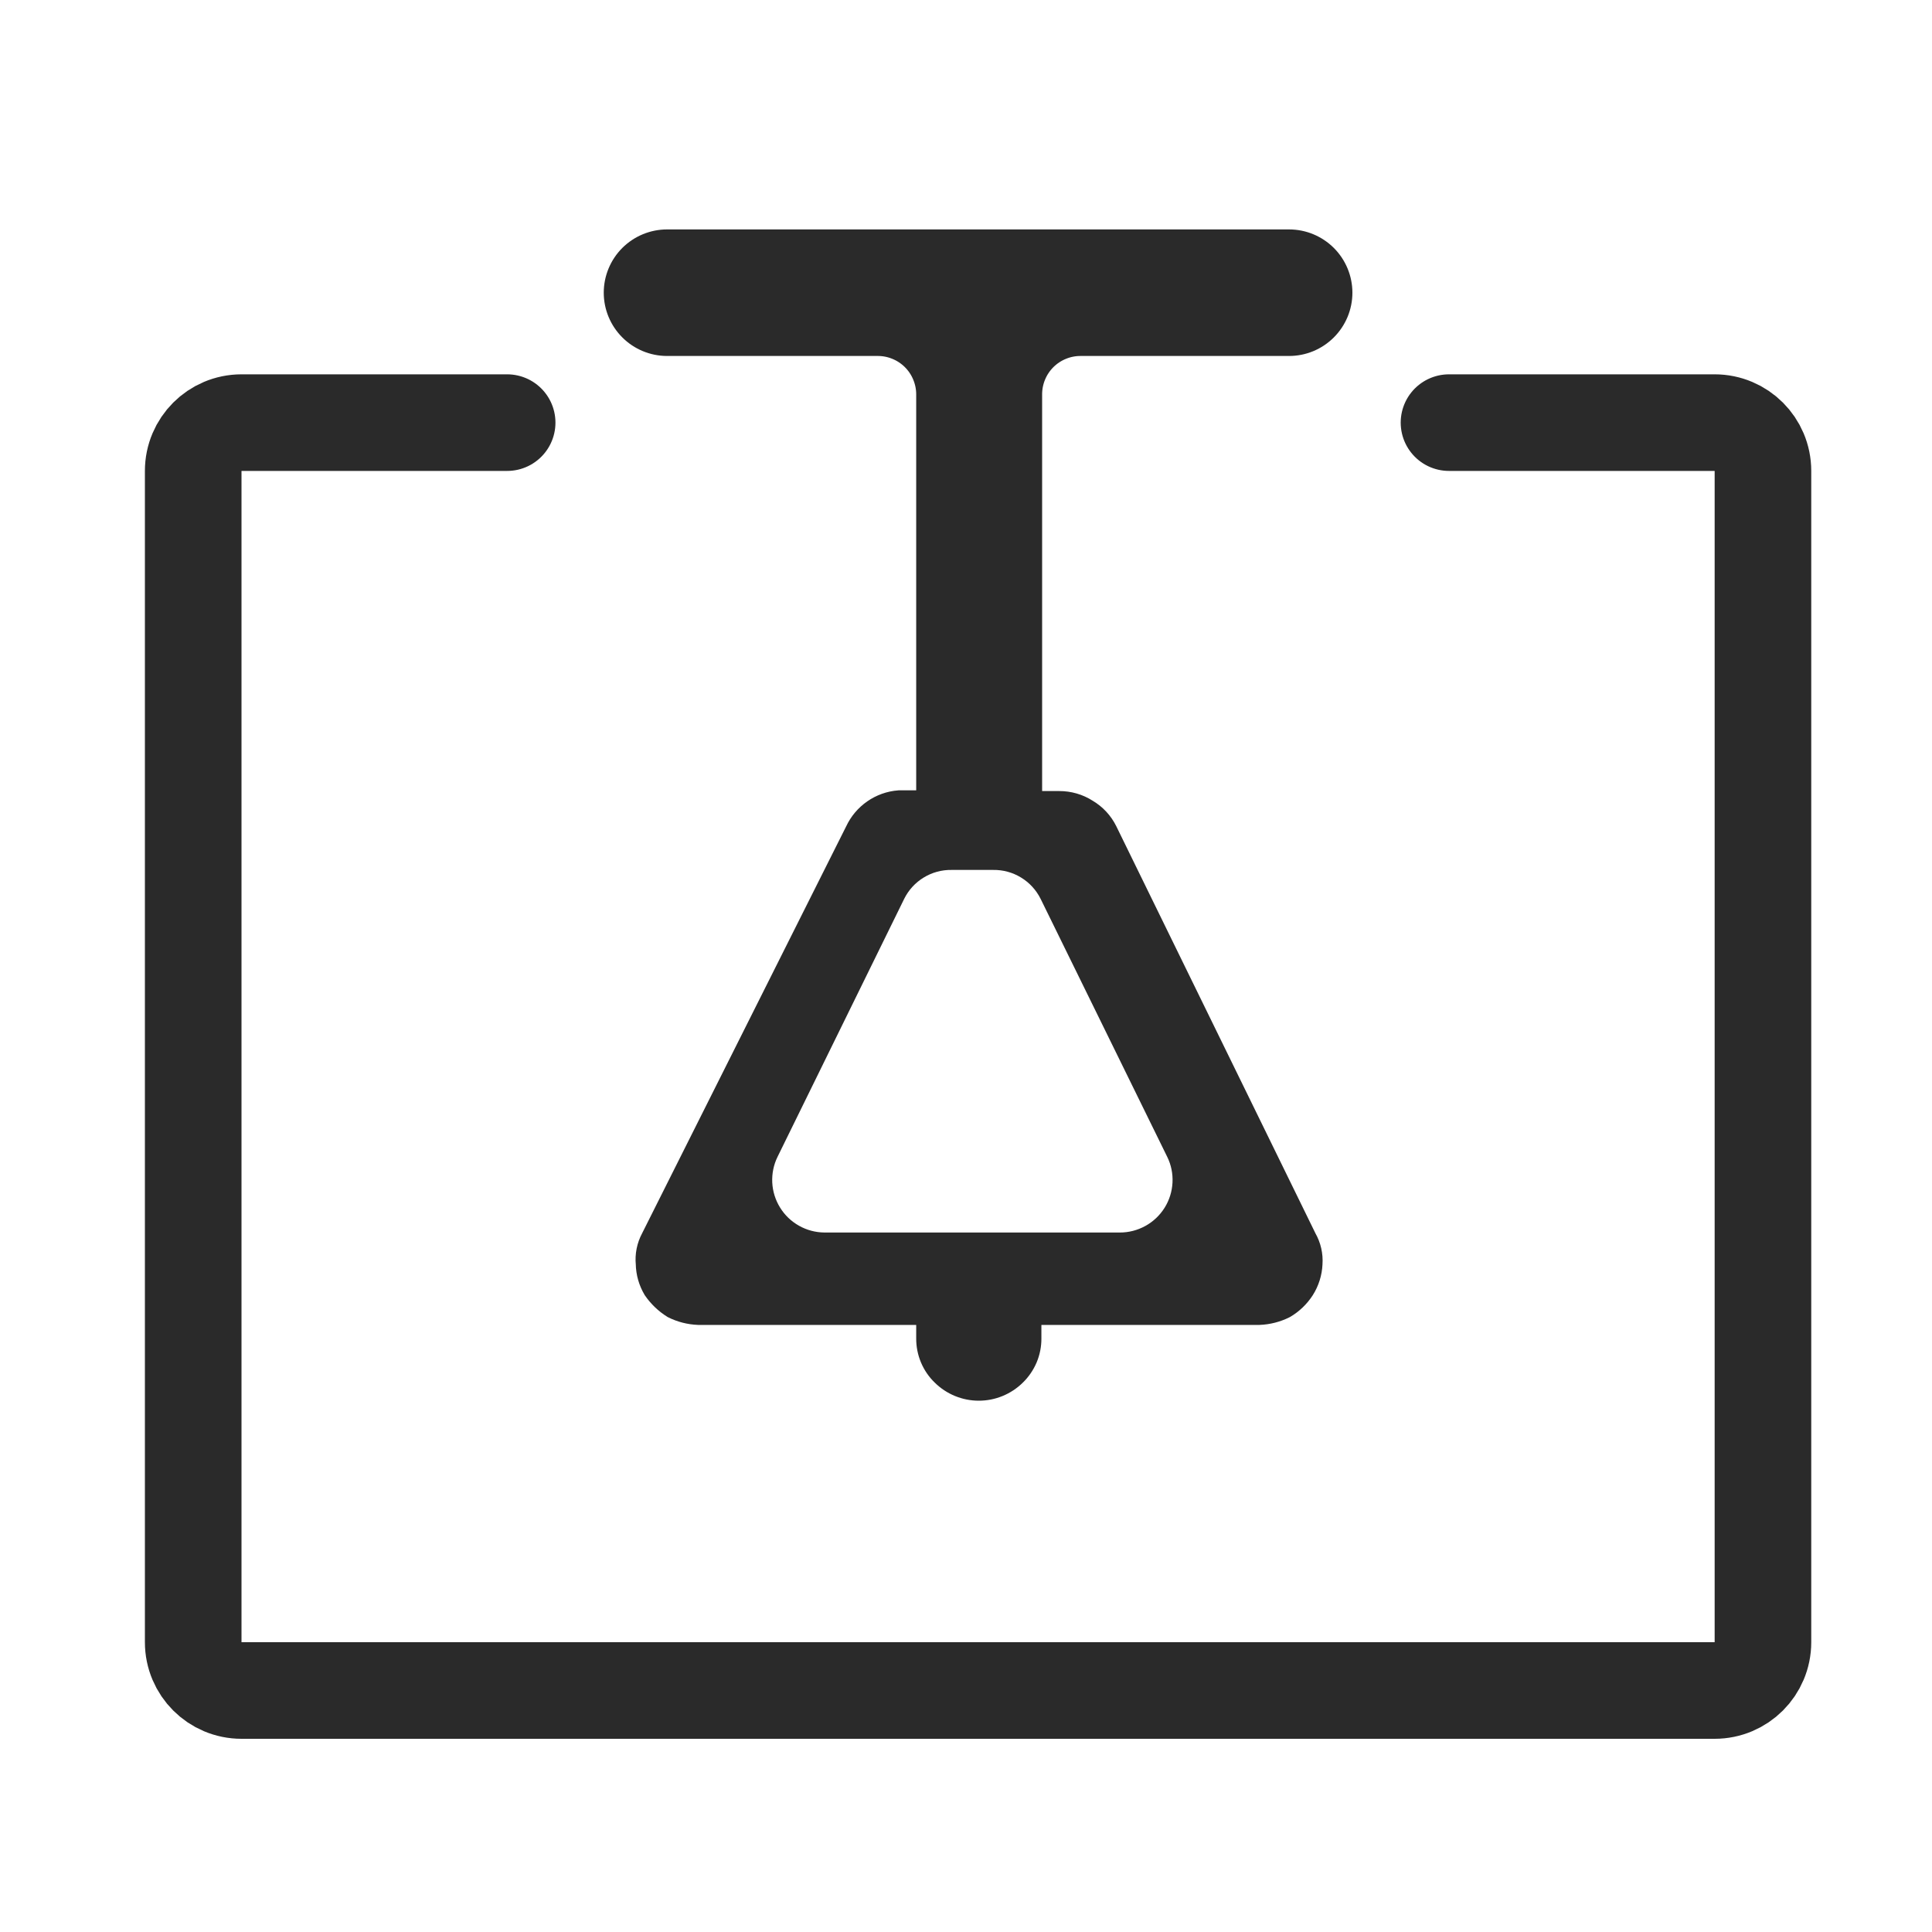
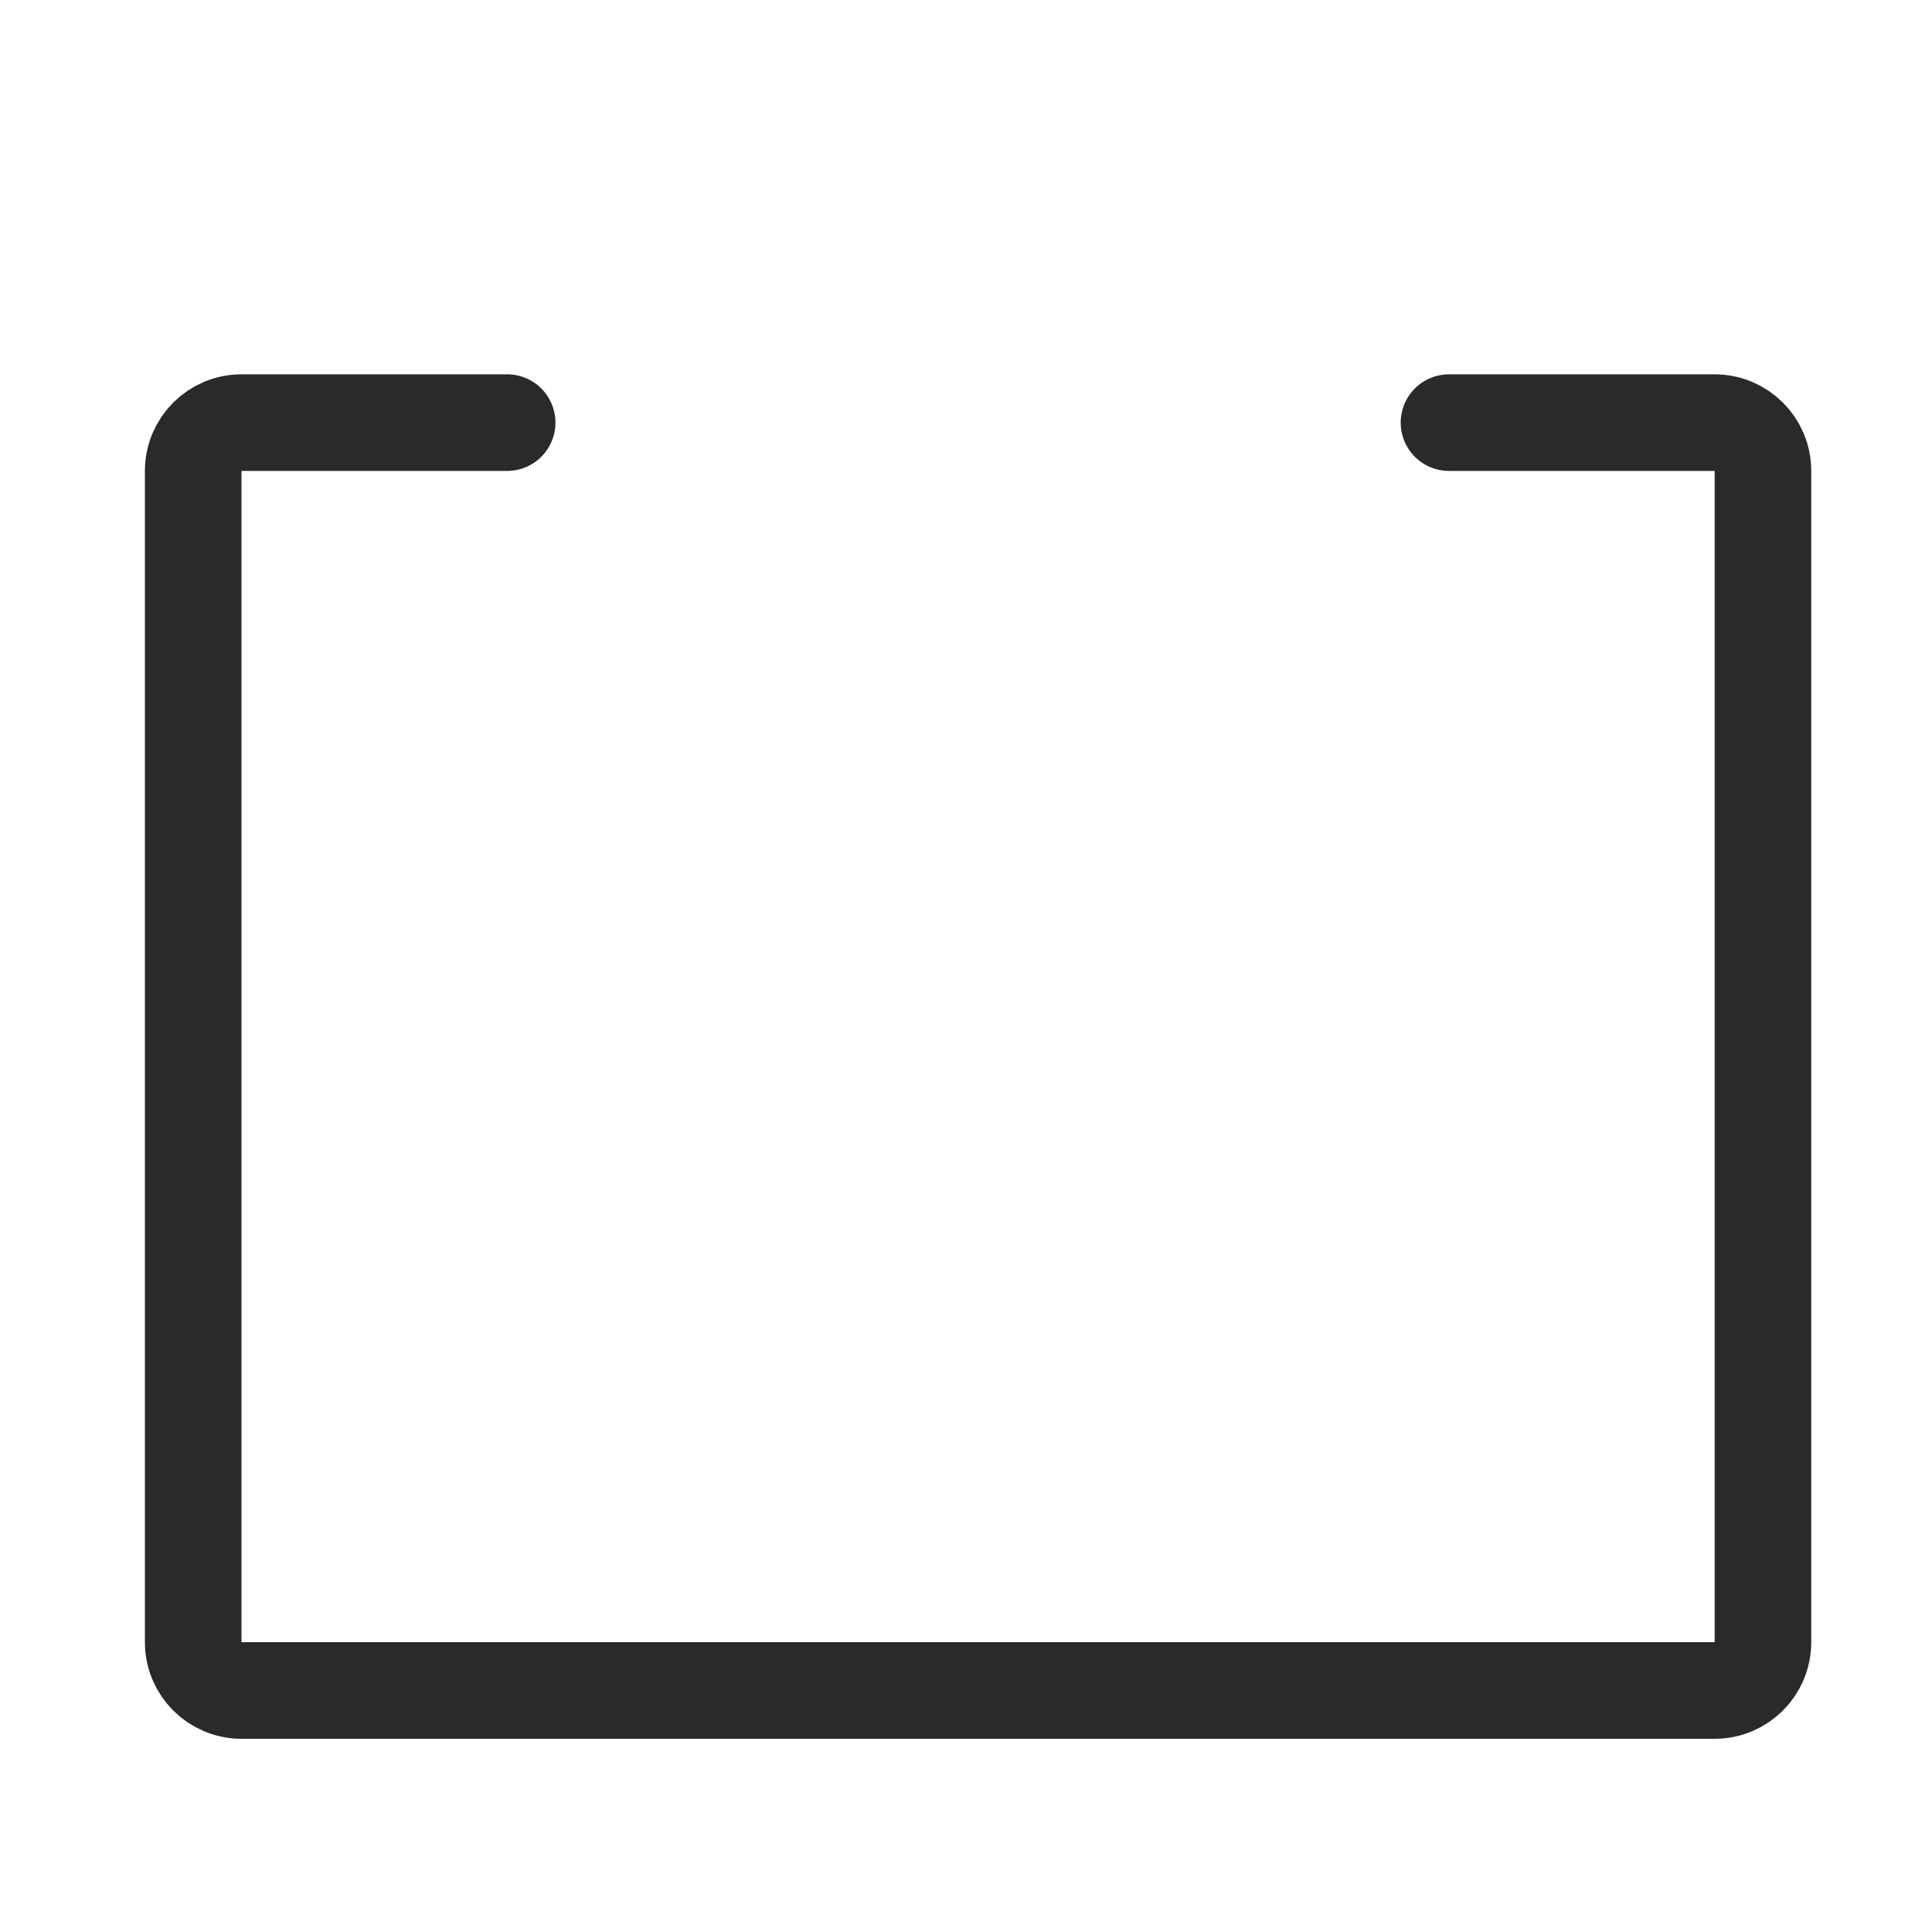
<svg xmlns="http://www.w3.org/2000/svg" width="40" height="40" viewBox="0 0 40 40" fill="none">
  <path d="M10.5 8.75H5C4.448 8.75 4 9.198 4 9.75V34C4 34.552 4.448 35 5 35H35.5C36.052 35 36.5 34.552 36.5 34V9.75C36.5 9.198 36.052 8.75 35.5 8.75H30" stroke="#2A2A2A" stroke-width="2" stroke-linecap="round" />
-   <path d="M27.75 6.06C27.75 5.779 27.638 5.509 27.439 5.31C27.24 5.112 26.971 5 26.689 5H13.811C13.53 5 13.26 5.112 13.061 5.31C12.862 5.509 12.75 5.779 12.75 6.06C12.75 6.341 12.862 6.61 13.061 6.809C13.26 7.008 13.53 7.12 13.811 7.12H18.158C18.296 7.118 18.434 7.143 18.562 7.195C18.691 7.246 18.808 7.323 18.907 7.42C19.006 7.518 19.084 7.633 19.137 7.761C19.191 7.889 19.219 8.026 19.219 8.165V16.613H18.614C18.429 16.627 18.25 16.691 18.098 16.797C17.945 16.903 17.823 17.048 17.745 17.216L13.516 25.65C13.431 25.808 13.395 25.987 13.413 26.166C13.416 26.347 13.467 26.525 13.56 26.681C13.662 26.828 13.792 26.953 13.944 27.049C14.104 27.129 14.28 27.174 14.459 27.181H19.219V27.711C19.218 27.848 19.245 27.984 19.298 28.111C19.351 28.237 19.429 28.352 19.528 28.447C19.724 28.641 19.989 28.75 20.265 28.75C20.541 28.75 20.805 28.641 21.002 28.447C21.1 28.352 21.178 28.237 21.232 28.111C21.285 27.984 21.312 27.848 21.311 27.711V27.181H26.07C26.25 27.174 26.425 27.129 26.586 27.049C26.741 26.958 26.872 26.831 26.969 26.681C27.067 26.526 27.123 26.348 27.131 26.166C27.144 25.986 27.103 25.807 27.013 25.65L22.887 17.216C22.799 17.038 22.661 16.89 22.49 16.79C22.323 16.683 22.128 16.627 21.93 16.628H21.326V8.165C21.326 8.026 21.353 7.889 21.407 7.761C21.46 7.633 21.538 7.518 21.637 7.42C21.736 7.323 21.853 7.246 21.982 7.195C22.11 7.143 22.248 7.118 22.387 7.12H26.689C26.971 7.12 27.24 7.008 27.439 6.809C27.638 6.61 27.75 6.341 27.75 6.06ZM23.182 25.768H17.067C16.841 25.766 16.618 25.707 16.421 25.596C16.223 25.485 16.057 25.326 15.938 25.133C15.819 24.941 15.75 24.721 15.739 24.495C15.728 24.269 15.774 24.043 15.874 23.84L18.497 18.497C18.608 18.273 18.78 18.085 18.994 17.955C19.208 17.824 19.454 17.757 19.705 17.761H20.559C20.81 17.757 21.056 17.824 21.27 17.955C21.484 18.085 21.656 18.273 21.768 18.497L24.39 23.84C24.491 24.044 24.537 24.271 24.525 24.498C24.513 24.726 24.444 24.946 24.323 25.139C24.202 25.332 24.034 25.491 23.834 25.601C23.634 25.711 23.41 25.769 23.182 25.768Z" fill="#2A2A2A" stroke="#2A2A2A" stroke-width="0.5" stroke-miterlimit="10" />
</svg>